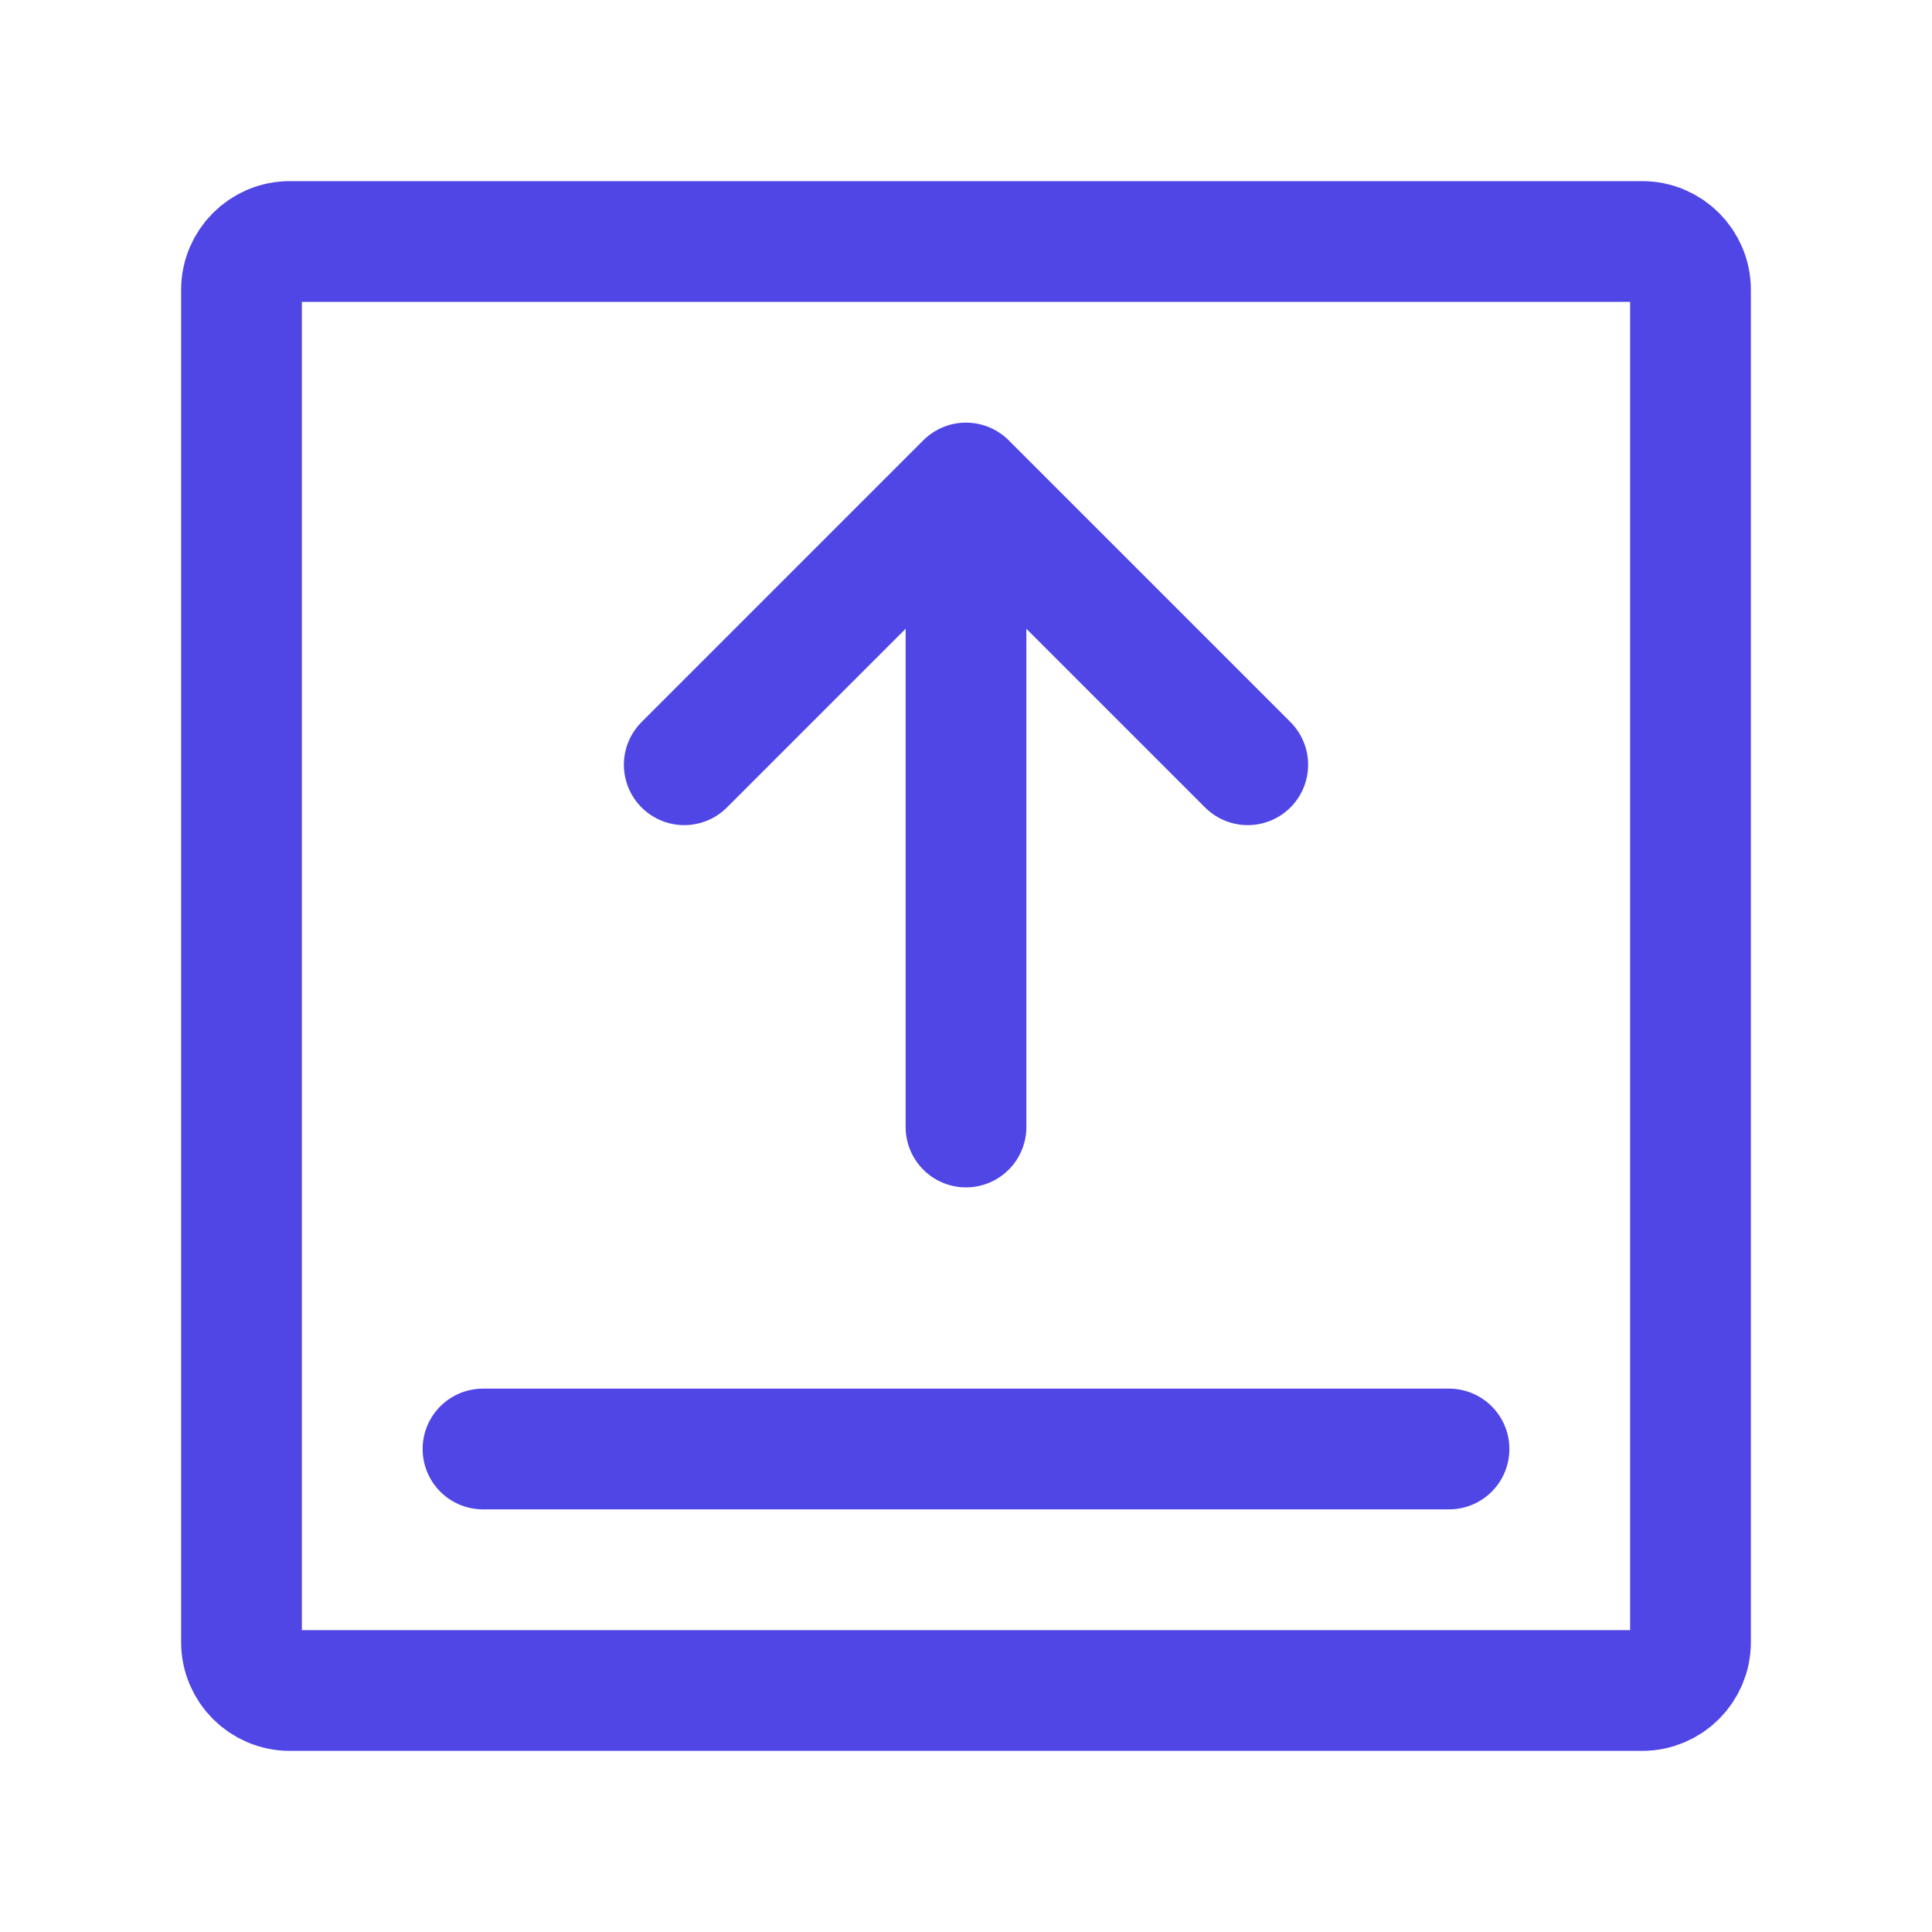
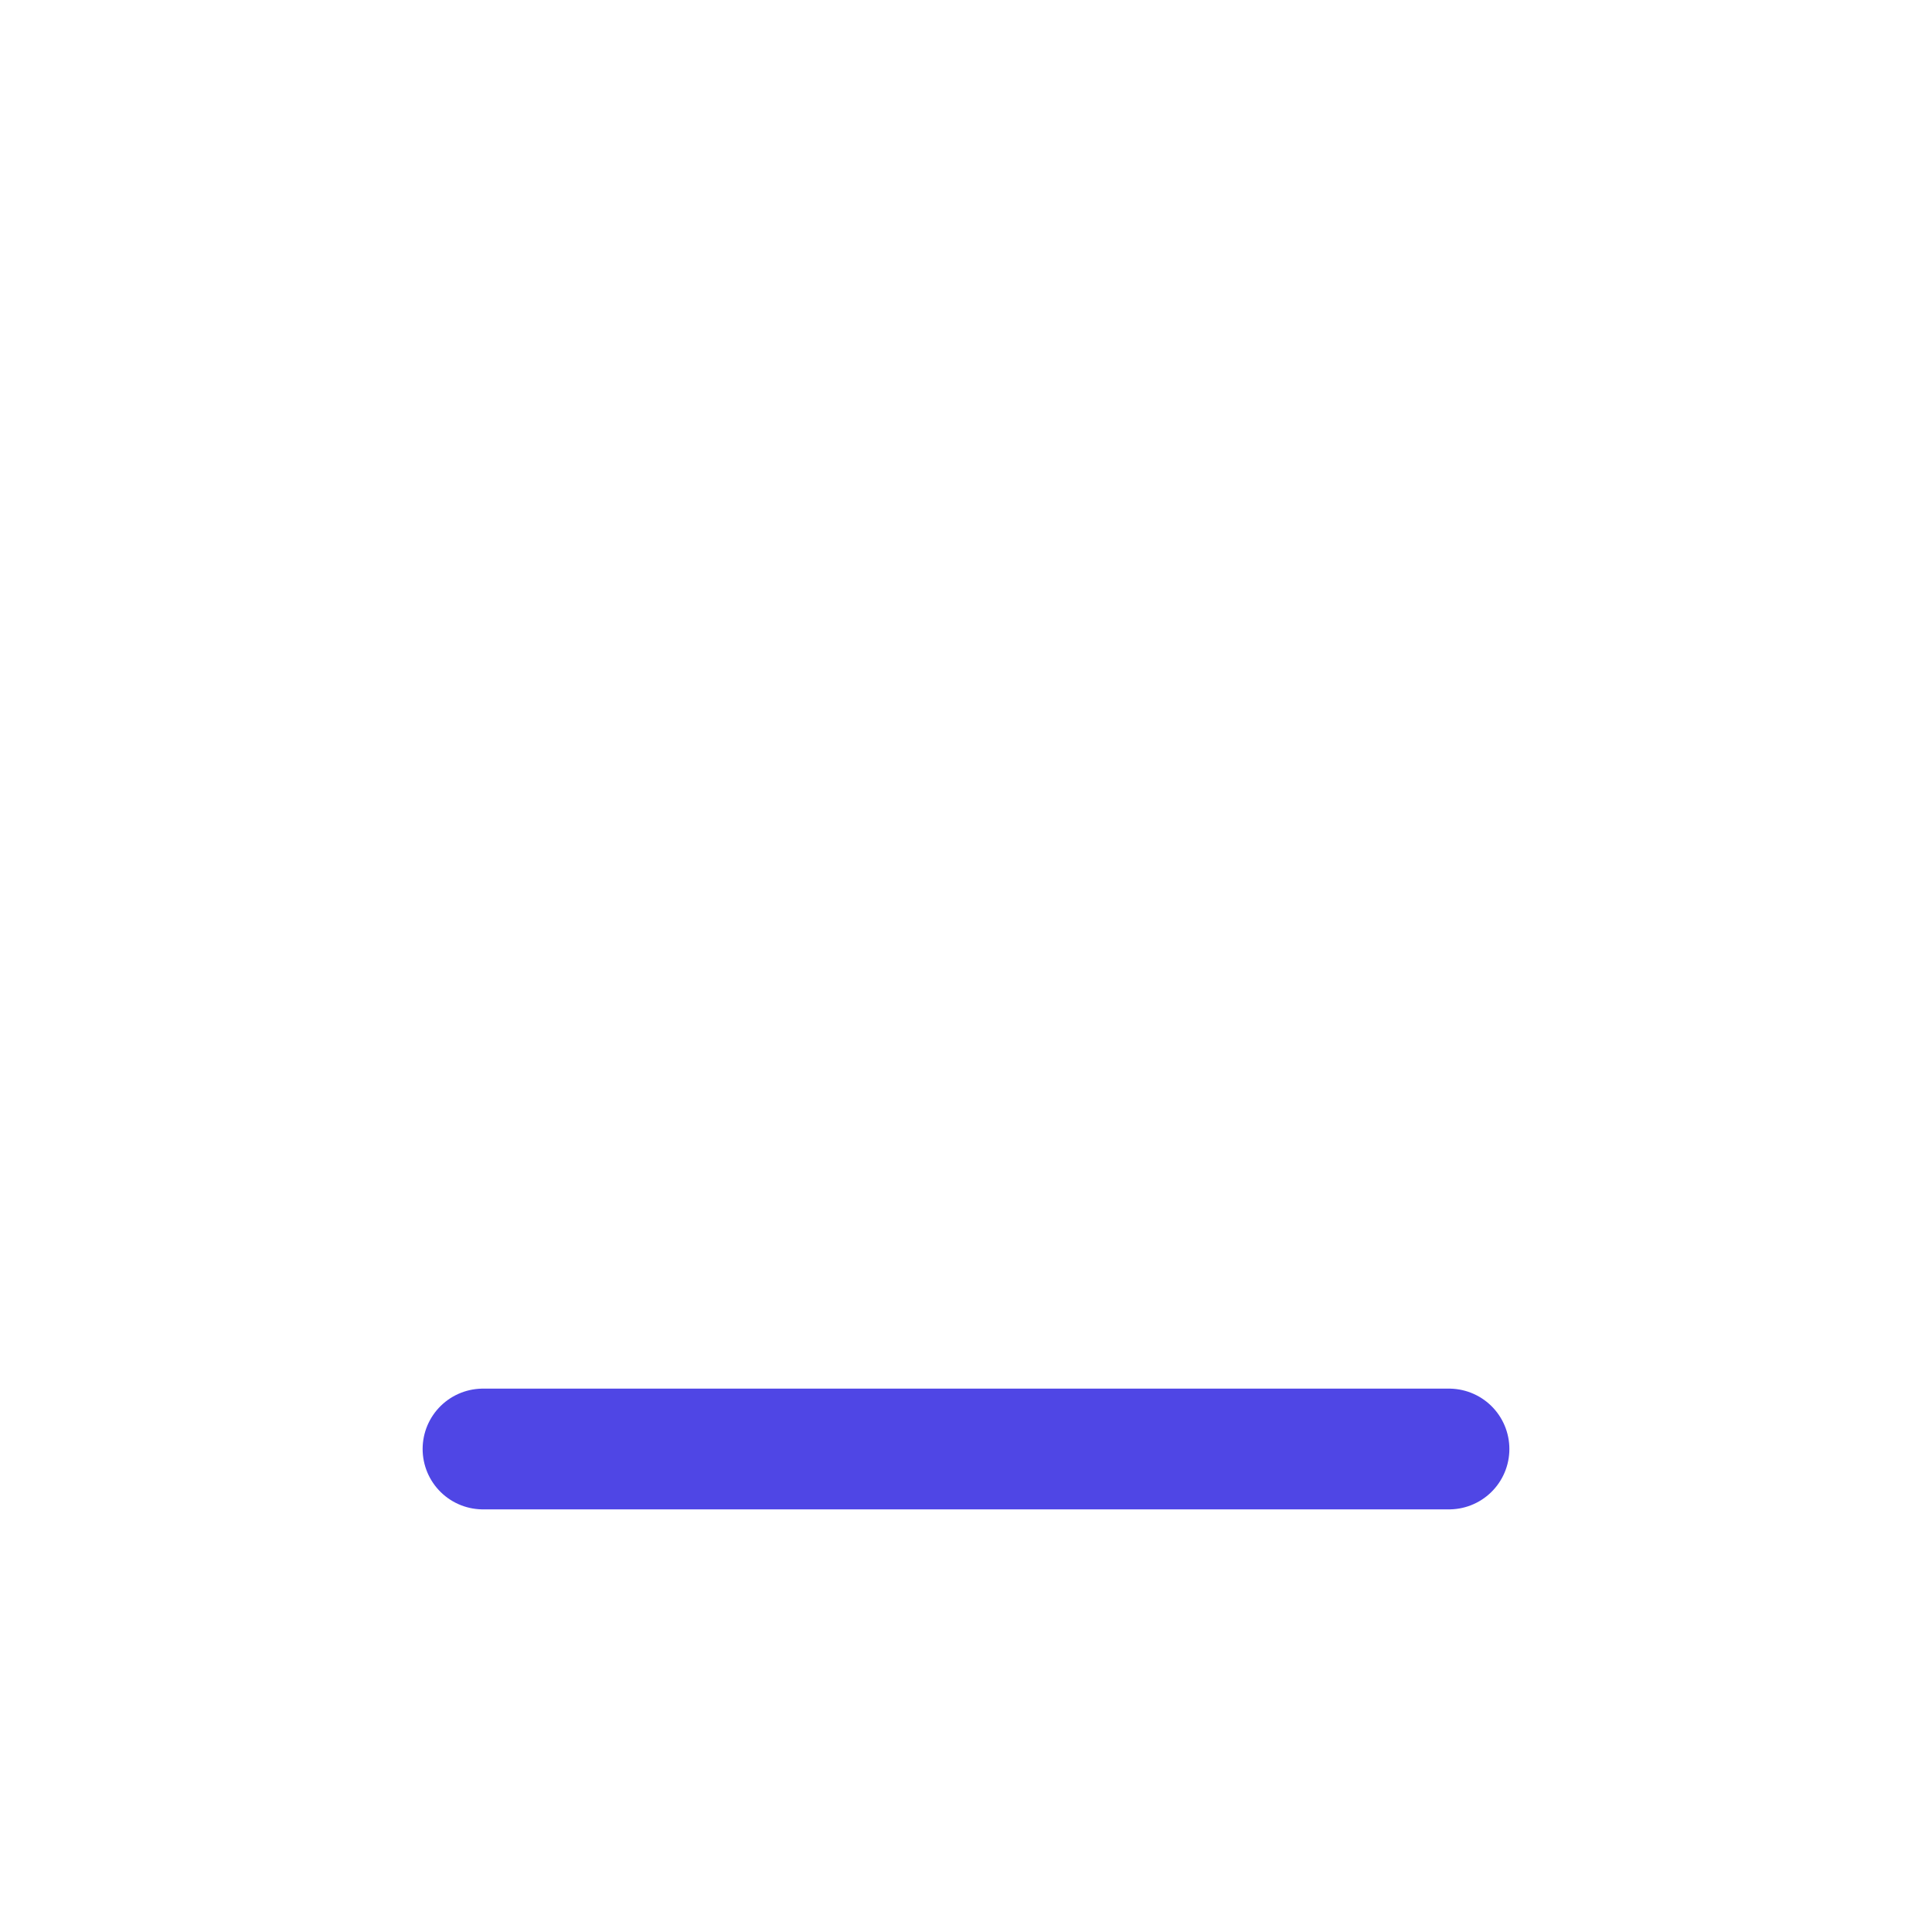
<svg xmlns="http://www.w3.org/2000/svg" width="32px" height="32px" stroke-width="1.5" viewBox="0 0 24 24" fill="none" color="#4f46e5">
-   <path d="M3 20.4V3.6C3 3.269 3.269 3 3.6 3H20.4C20.731 3 21 3.269 21 3.6V20.4C21 20.731 20.731 21 20.4 21H3.6C3.269 21 3 20.731 3 20.4Z" stroke="#4f46e5" stroke-width="1.5" />
  <path d="M6 18L18 18" stroke="#4f46e5" stroke-width="1.5" stroke-linecap="round" stroke-linejoin="round" />
-   <path d="M12 14V6M12 6L15.5 9.5M12 6L8.5 9.5" stroke="#4f46e5" stroke-width="1.5" stroke-linecap="round" stroke-linejoin="round" />
</svg>